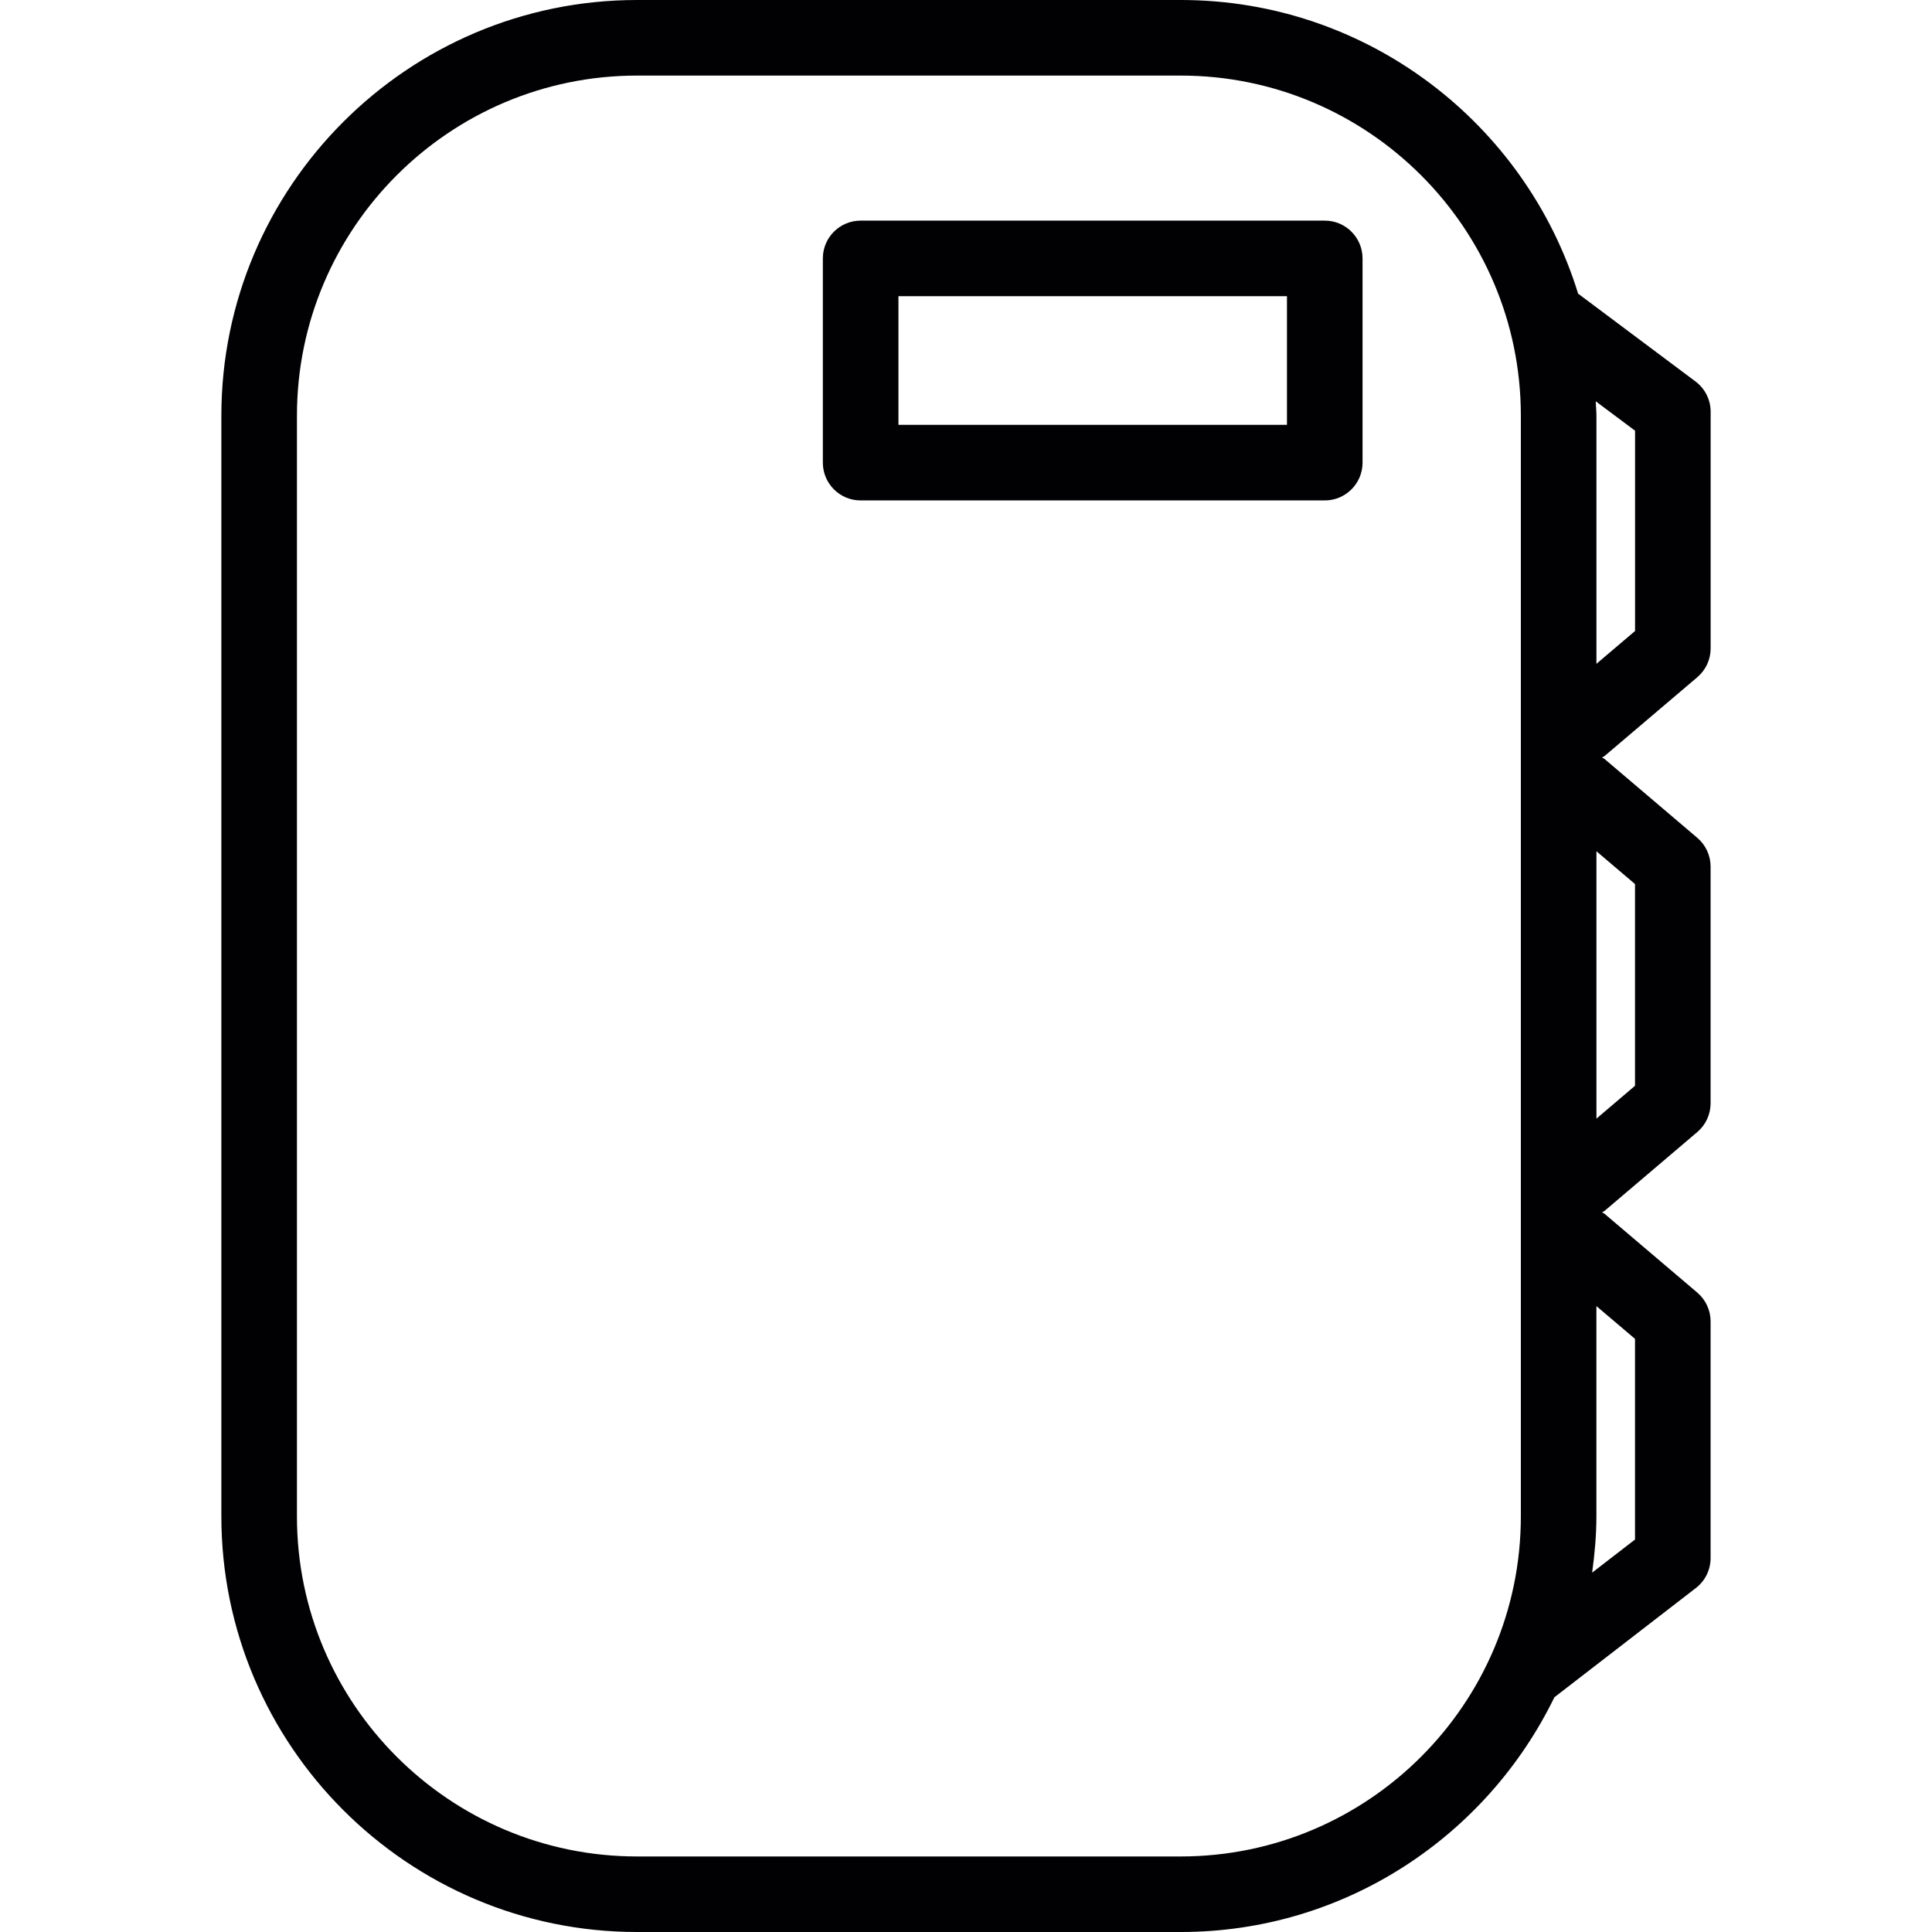
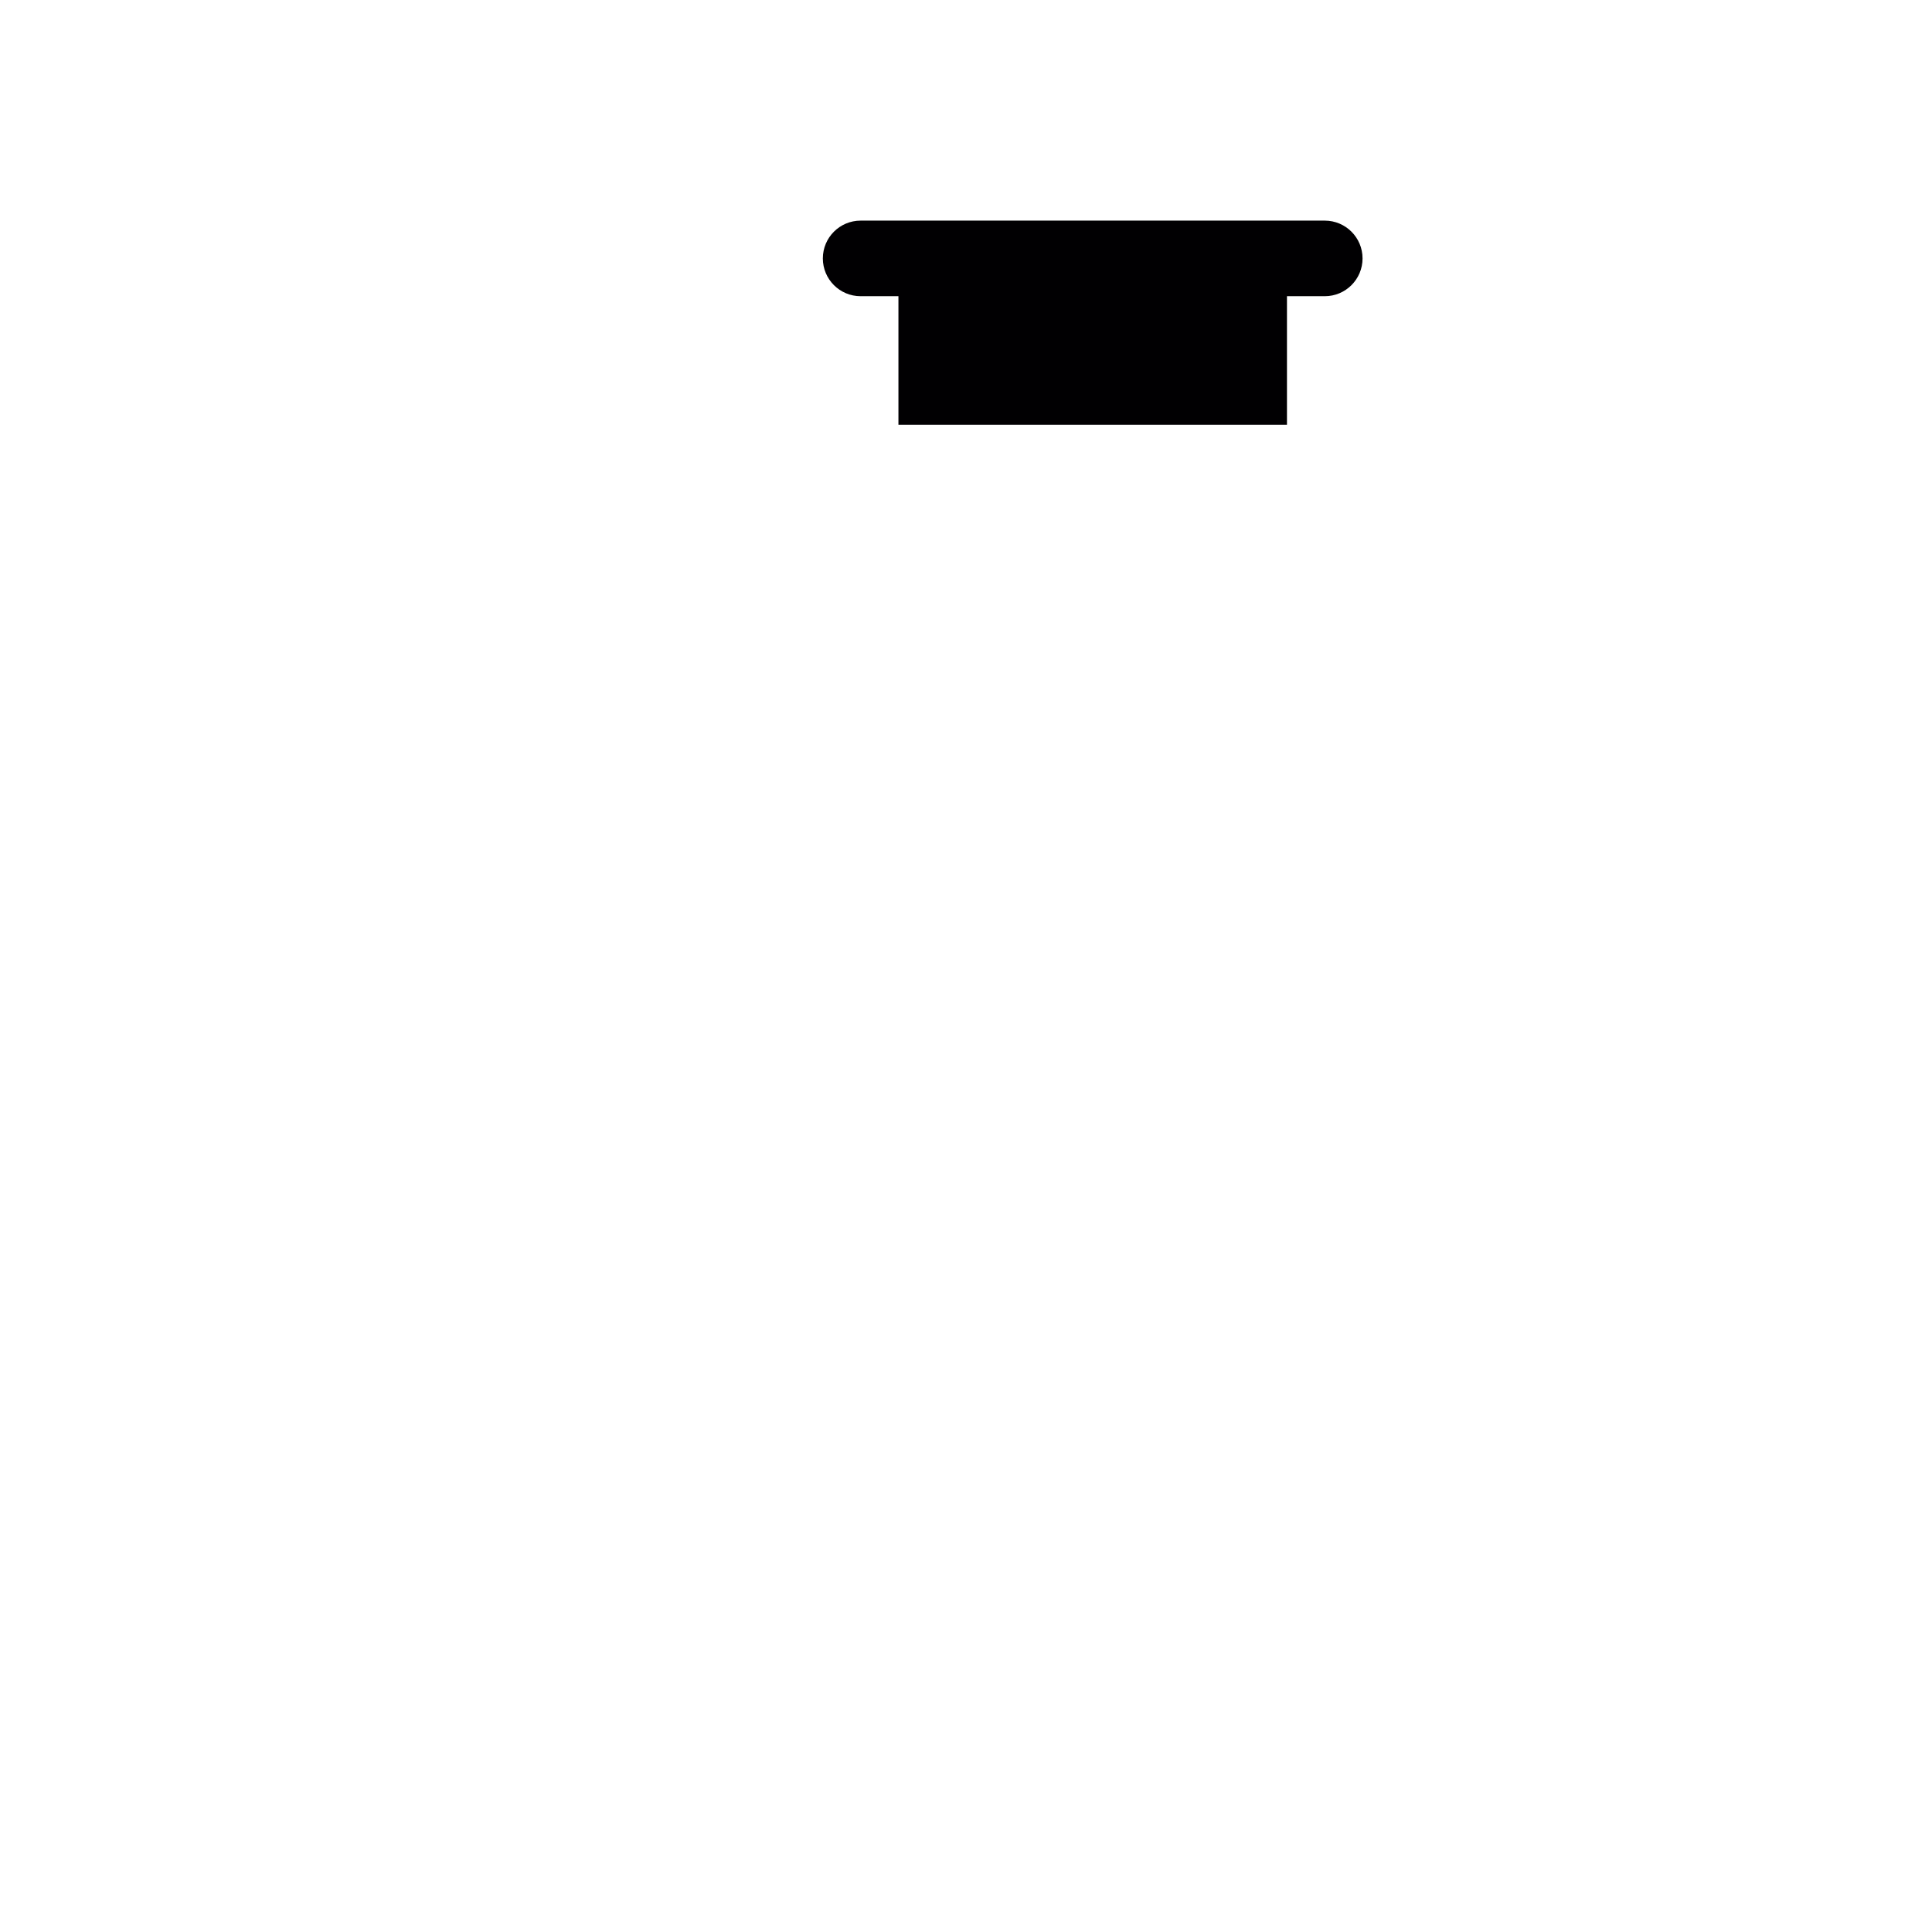
<svg xmlns="http://www.w3.org/2000/svg" version="1.1" id="Capa_1" x="0px" y="0px" viewBox="0 0 278.061 278.061" style="enable-background:new 0 0 278.061 278.061;" xml:space="preserve">
  <g>
    <g>
-       <path style="fill:#010002;" d="M190.664,31.753h-66.797c-3.008,0-5.439,2.437-5.439,5.439v29.393c0,3.002,2.431,5.439,5.439,5.439    h66.797c3.008,0,5.439-2.437,5.439-5.439V37.192C196.103,34.19,193.671,31.753,190.664,31.753z M185.225,61.146h-55.919V42.631    h55.919V61.146z" />
-       <path style="fill:#010002;" d="M244.282,97.468c1.218-1.033,1.92-2.545,1.92-4.145V59.259c0-1.713-0.805-3.329-2.181-4.357    l-16.894-12.64C219.605,17.818,196.815,0,169.941,0H91.689c-32.988,0-59.83,26.842-59.83,59.83v158.402    c0,32.988,26.842,59.83,59.83,59.83h78.246c23.644,0,44.067-13.821,53.776-33.782l20.369-15.73    c1.333-1.028,2.116-2.616,2.116-4.308v-34.065c0-1.594-0.702-3.111-1.92-4.145l-13.358-11.351    c-0.103-0.087-0.239-0.114-0.348-0.19c0.109-0.082,0.245-0.114,0.348-0.201l13.358-11.357c1.218-1.033,1.92-2.545,1.92-4.145    v-34.065c0-1.594-0.702-3.111-1.92-4.145l-13.358-11.357c-0.103-0.087-0.239-0.114-0.348-0.196    c0.109-0.082,0.239-0.114,0.348-0.201L244.282,97.468z M169.935,267.189H91.689c-26.994,0-48.952-21.963-48.952-48.952V59.83    c0-26.989,21.958-48.952,48.952-48.952h78.246c26.994,0,48.952,21.963,48.952,48.952v158.402    C218.887,245.226,196.929,267.189,169.935,267.189z M235.318,192.695v28.881l-6.173,4.765c0.364-2.66,0.615-5.352,0.615-8.104    v-30.258L235.318,192.695z M235.318,127.236v29.034l-5.553,4.727v-38.481L235.318,127.236z M229.765,95.537V59.835    c0-0.702-0.082-1.387-0.103-2.083l5.662,4.237v28.827L229.765,95.537z" />
+       <path style="fill:#010002;" d="M190.664,31.753h-66.797c-3.008,0-5.439,2.437-5.439,5.439c0,3.002,2.431,5.439,5.439,5.439    h66.797c3.008,0,5.439-2.437,5.439-5.439V37.192C196.103,34.19,193.671,31.753,190.664,31.753z M185.225,61.146h-55.919V42.631    h55.919V61.146z" />
    </g>
  </g>
  <g>
</g>
  <g>
</g>
  <g>
</g>
  <g>
</g>
  <g>
</g>
  <g>
</g>
  <g>
</g>
  <g>
</g>
  <g>
</g>
  <g>
</g>
  <g>
</g>
  <g>
</g>
  <g>
</g>
  <g>
</g>
  <g>
</g>
</svg>